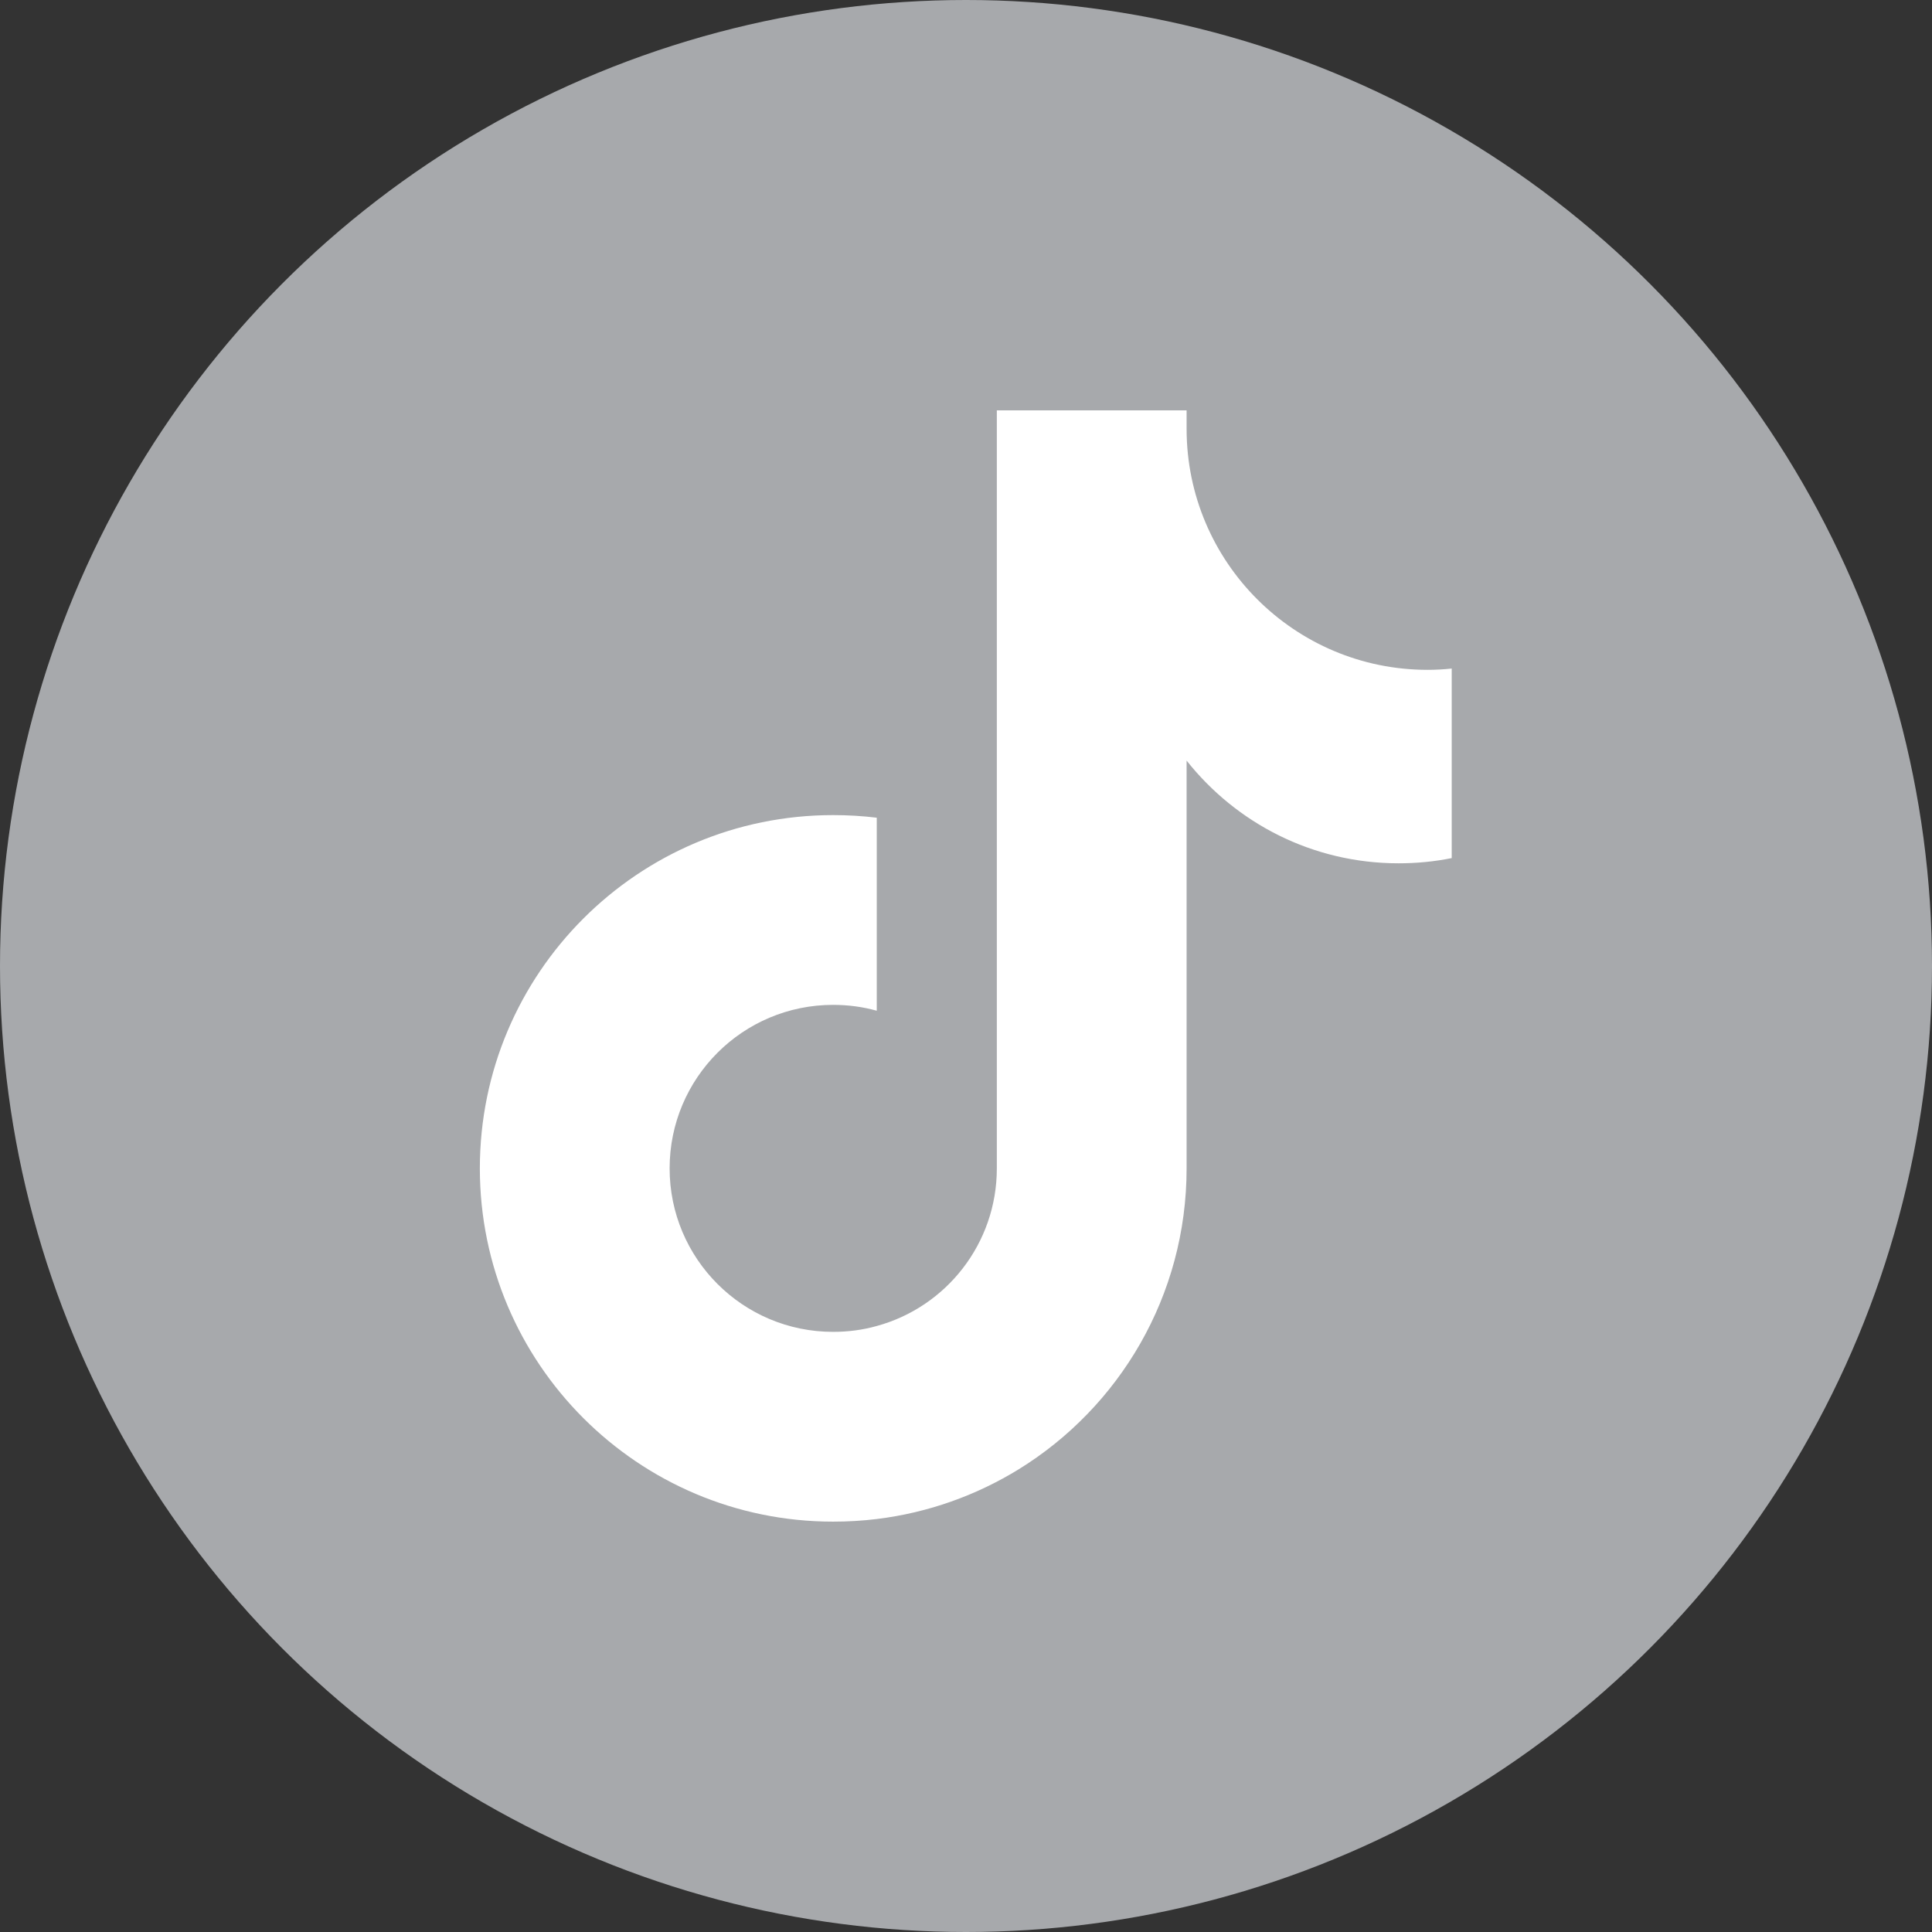
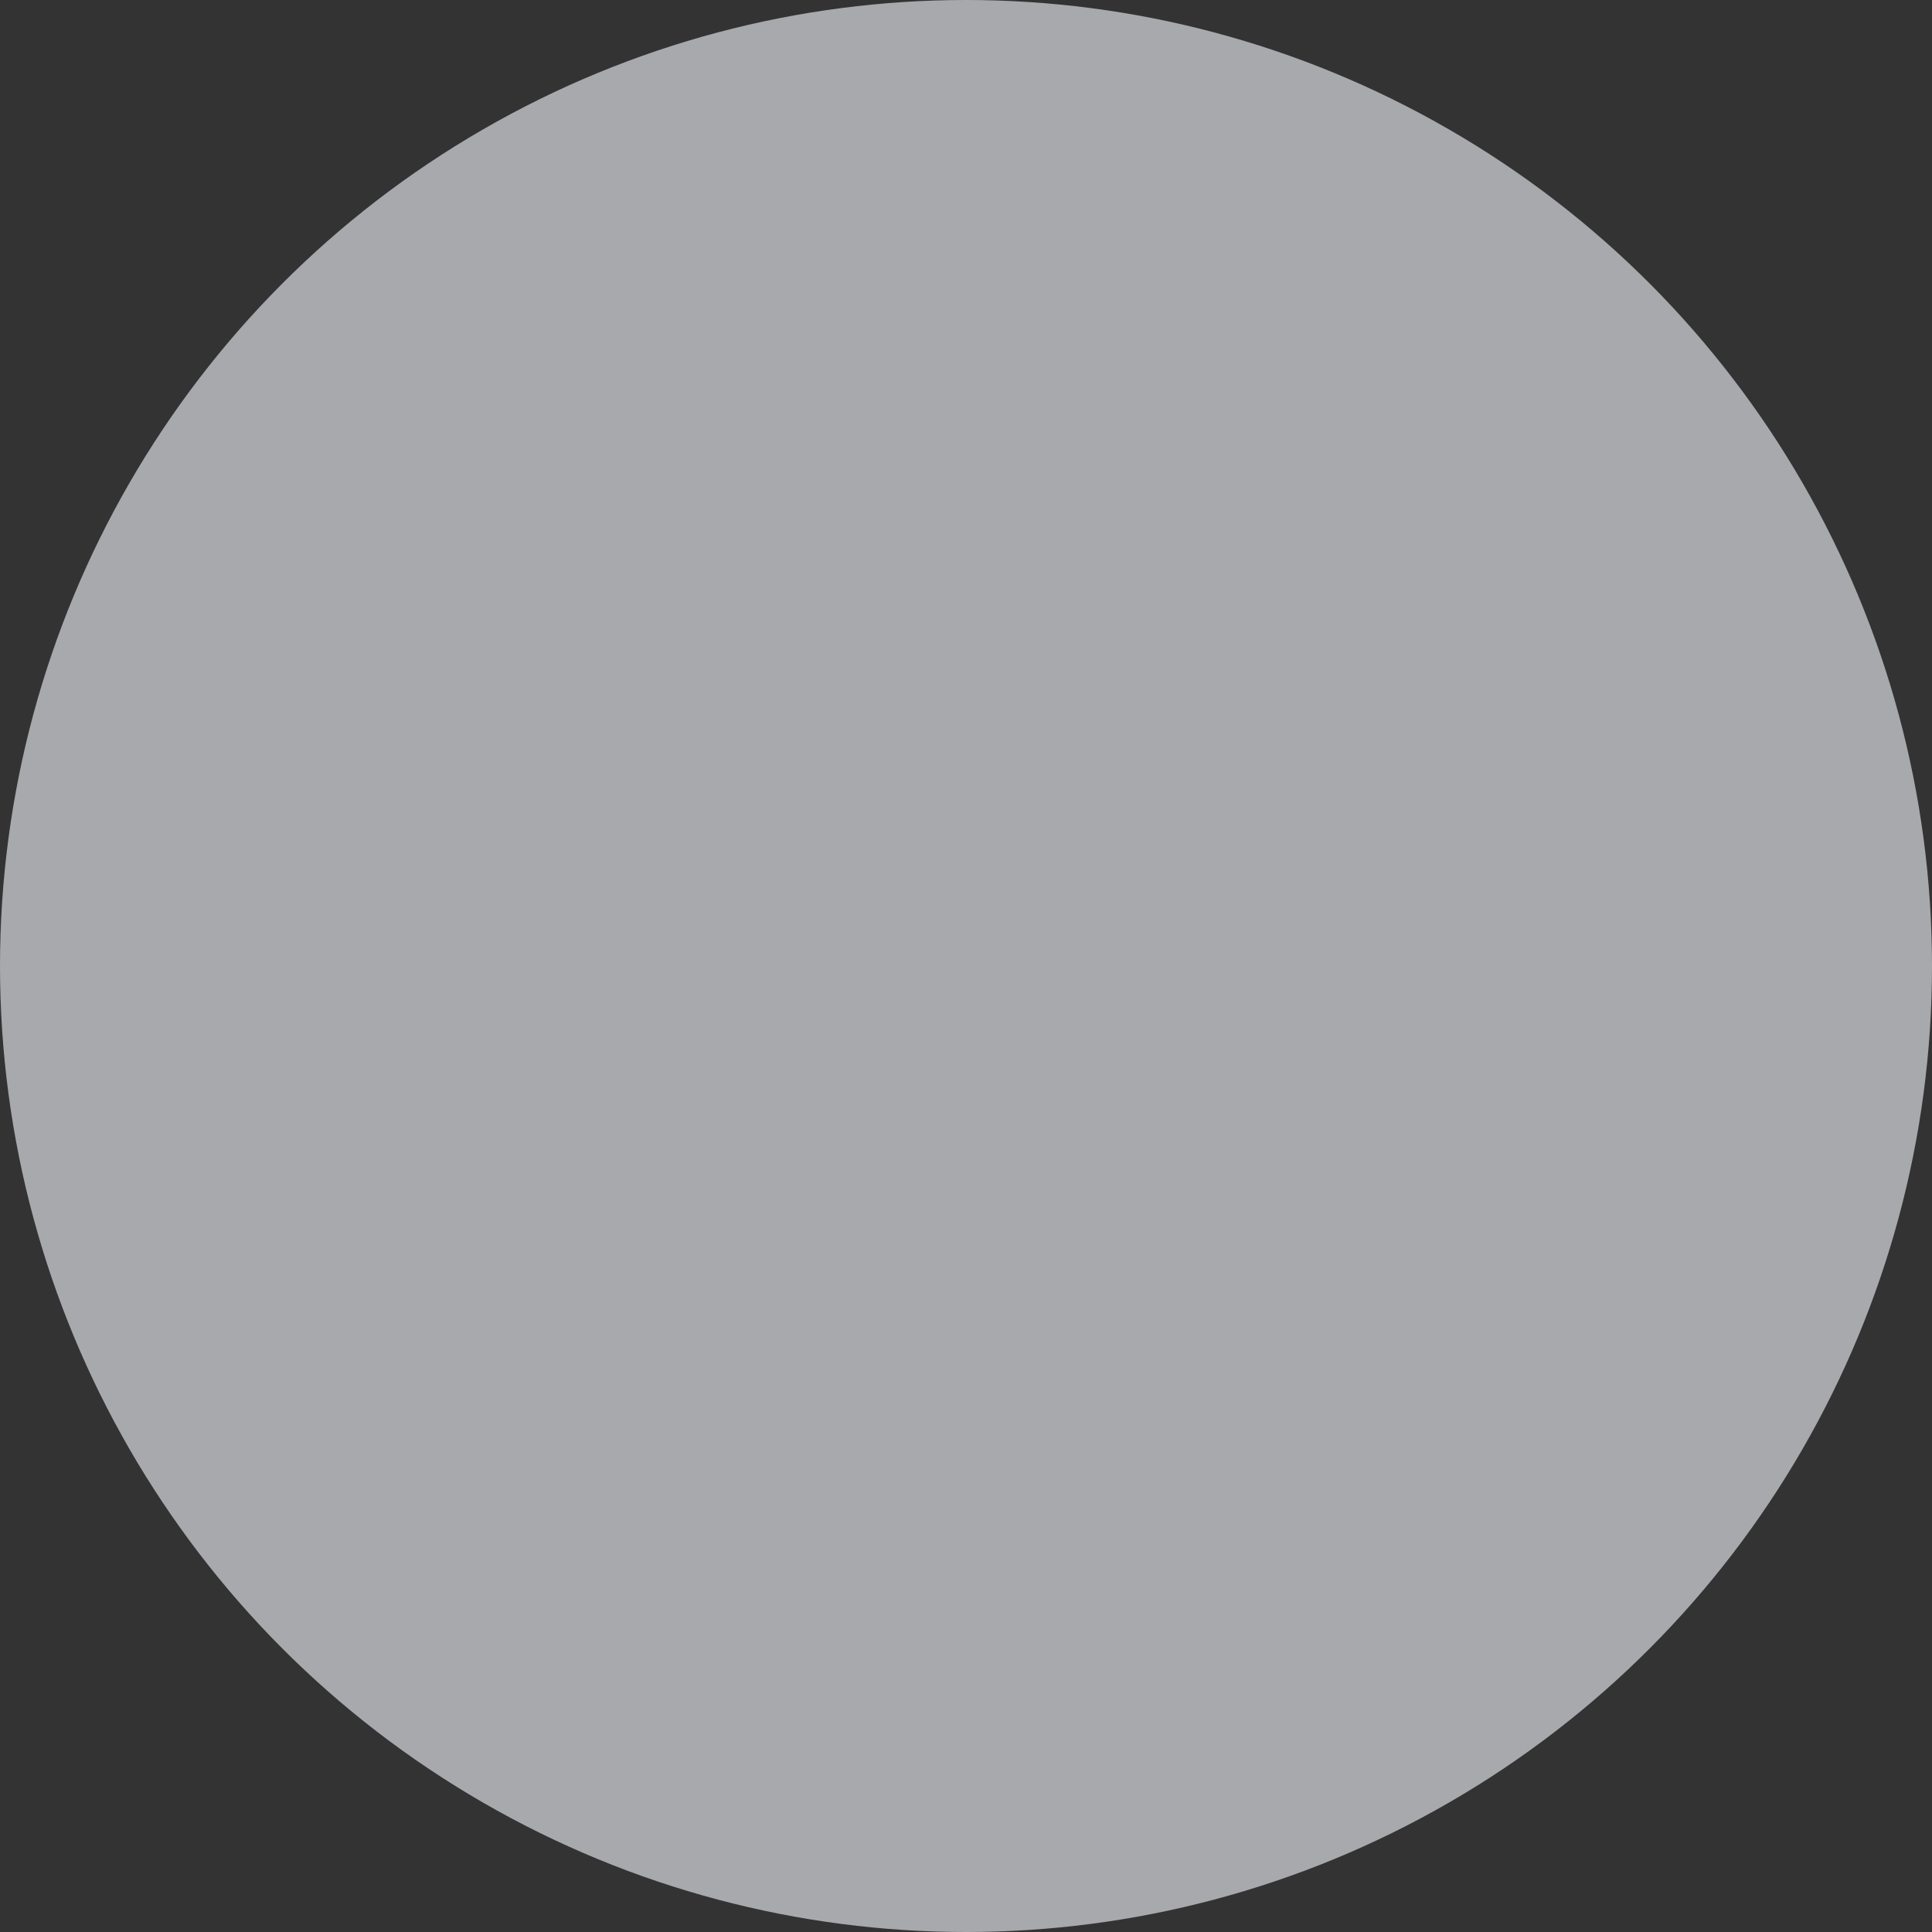
<svg xmlns="http://www.w3.org/2000/svg" id="Layer_1" viewBox="0 0 88.98 88.98">
  <rect x="0" y="0" width="88.98" height="88.98" fill="#333333" stroke="none" />
  <defs>
    <style>.cls-1{fill:#a7a9ac;}.cls-1,.cls-2{stroke-width:0px;}.cls-2{fill:#fff;}</style>
  </defs>
  <circle class="cls-1" cx="44.49" cy="44.49" r="44.49" />
-   <path class="cls-2" d="M65.75,30.85c-6.13,0-11.1-4.97-11.1-11.1,0-.04,0-.09,0-.13h0s0-.72,0-.72h-8.74v34.91c0,3.47-2.34,6.39-5.53,7.26-.64.18-1.31.27-2.01.27-4.16,0-7.53-3.37-7.53-7.53s3.37-7.53,7.53-7.53c.69,0,1.37.09,2.01.27v-8.89c-.66-.08-1.33-.12-2.01-.12-8.99,0-16.27,7.29-16.27,16.27s7.29,16.27,16.27,16.27c.68,0,1.35-.04,2.01-.12,2.37-.29,4.58-1.09,6.52-2.28,4.65-2.86,7.75-8,7.75-13.87v-18.78c2.28,2.88,5.8,4.73,9.76,4.73.84,0,1.66-.08,2.45-.24v-8.73c-.37.04-.74.06-1.11.06Z" />
</svg>